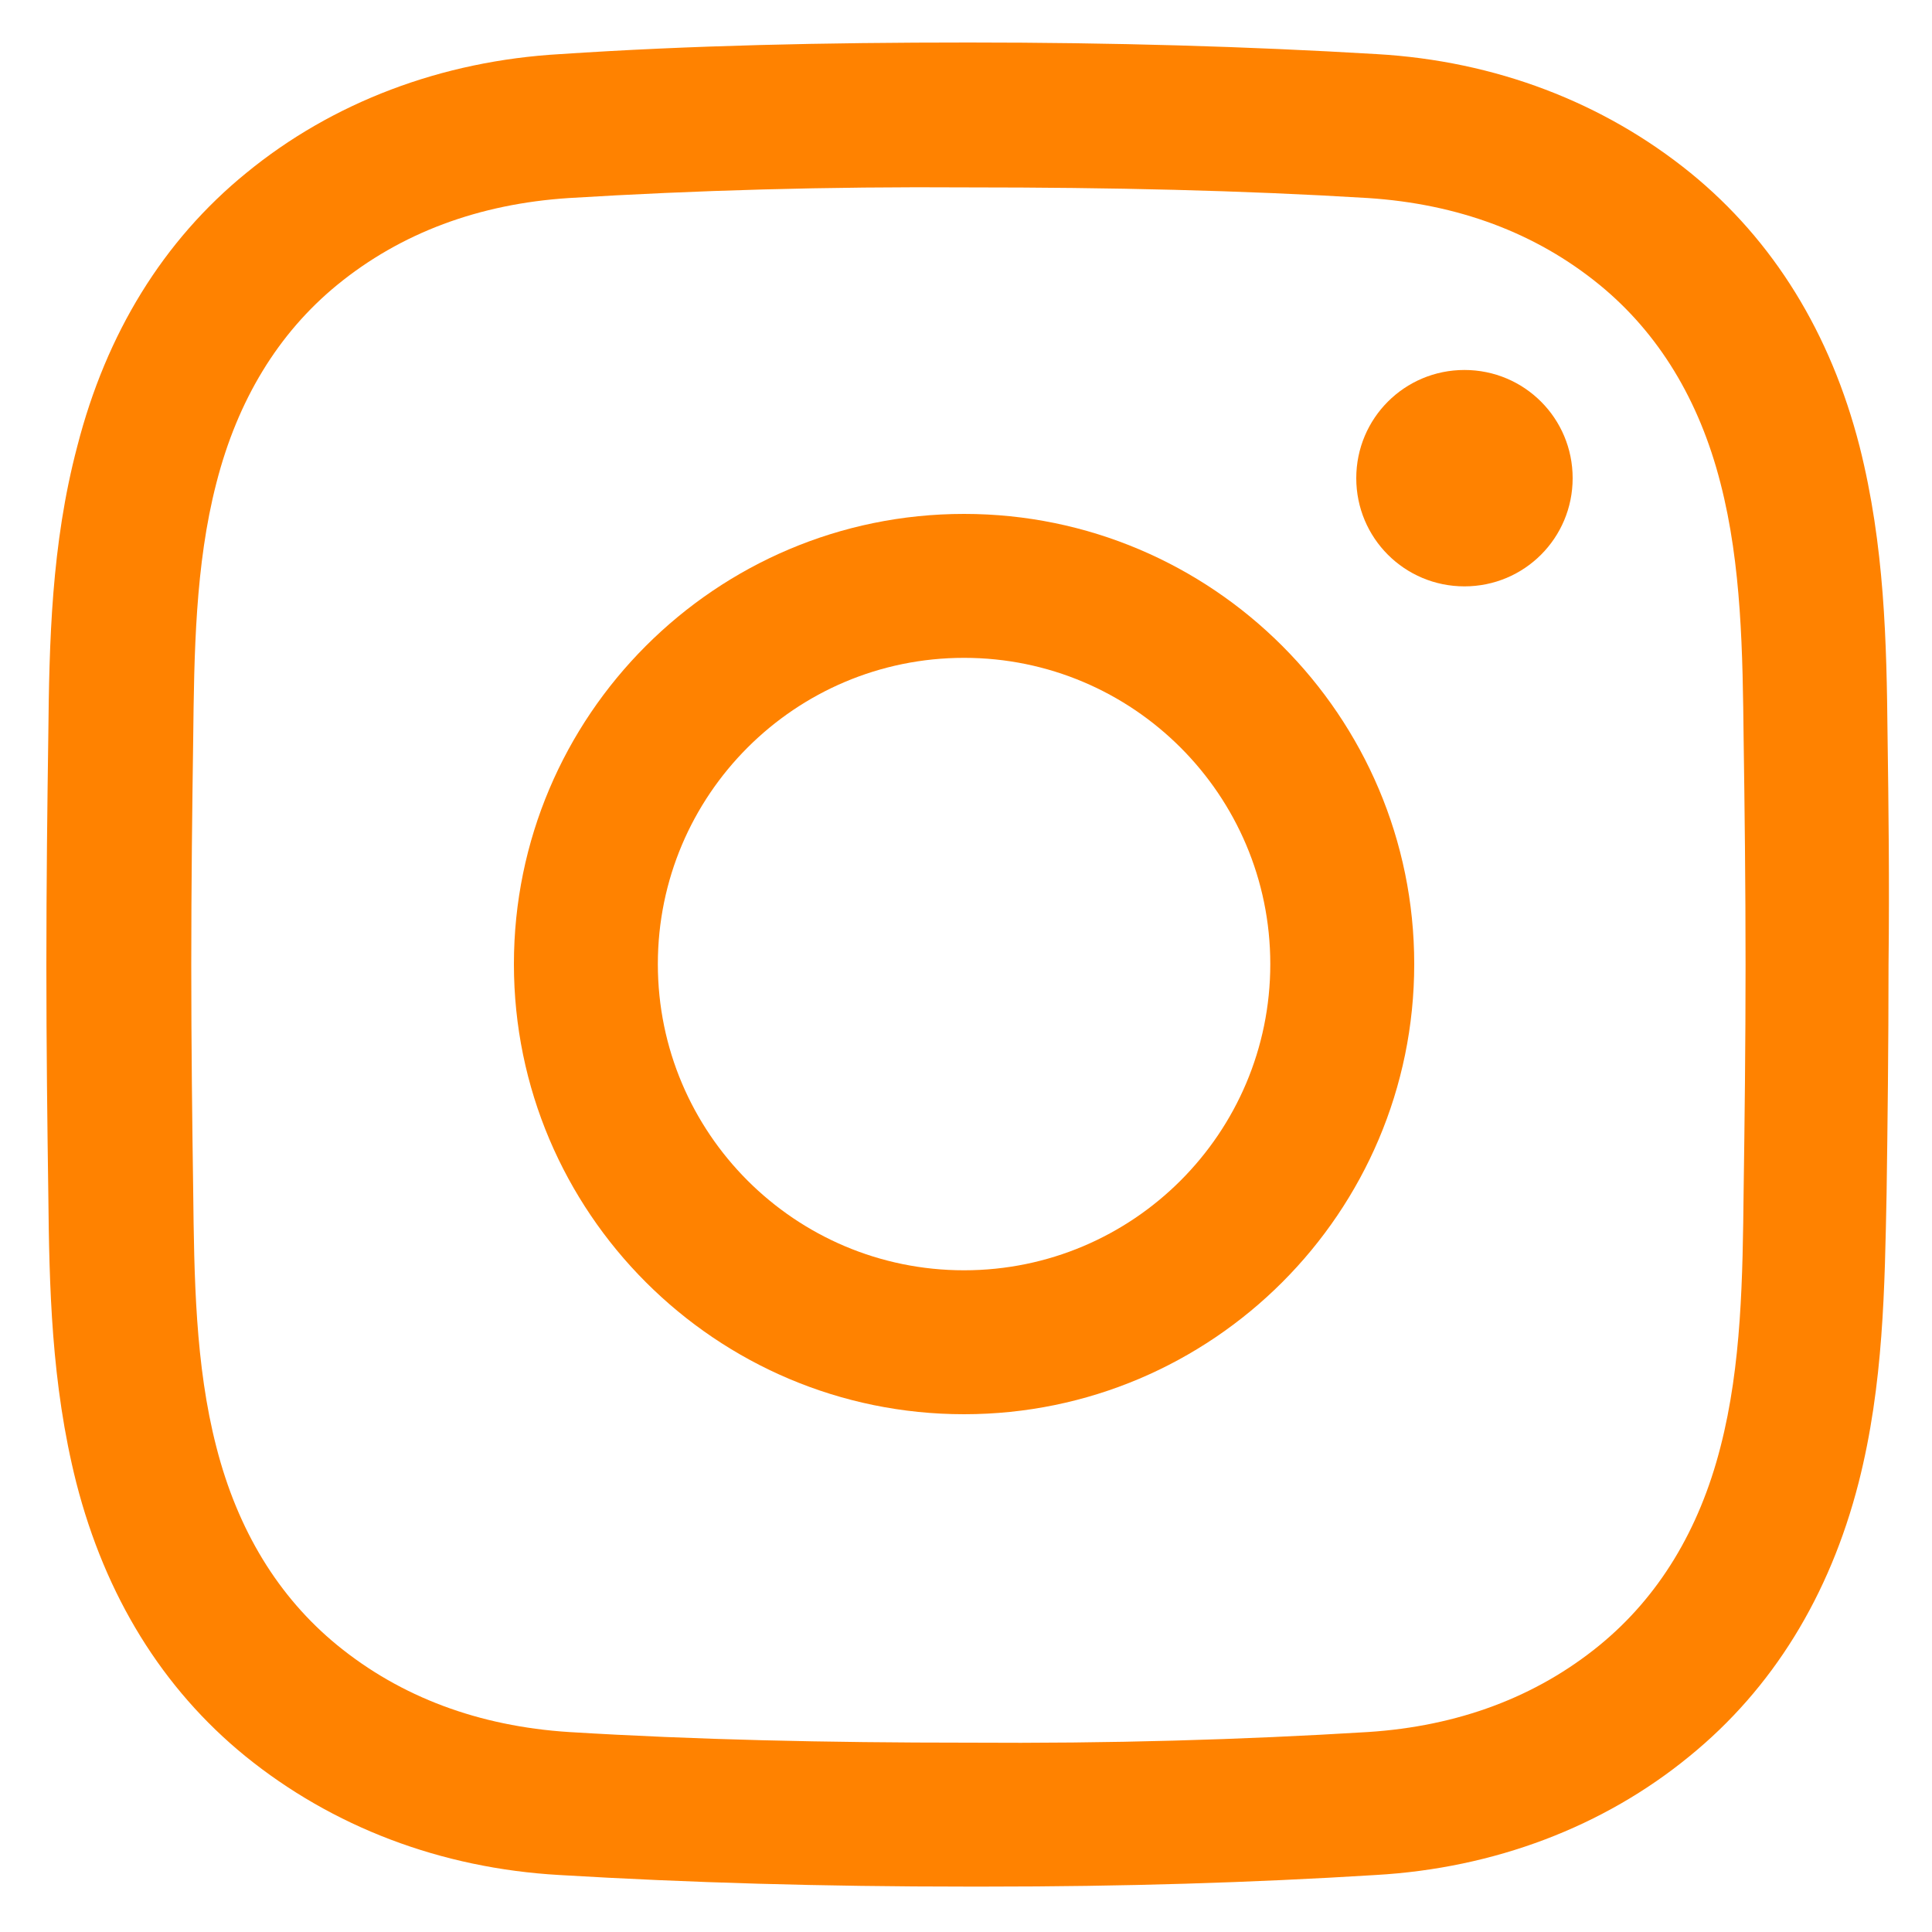
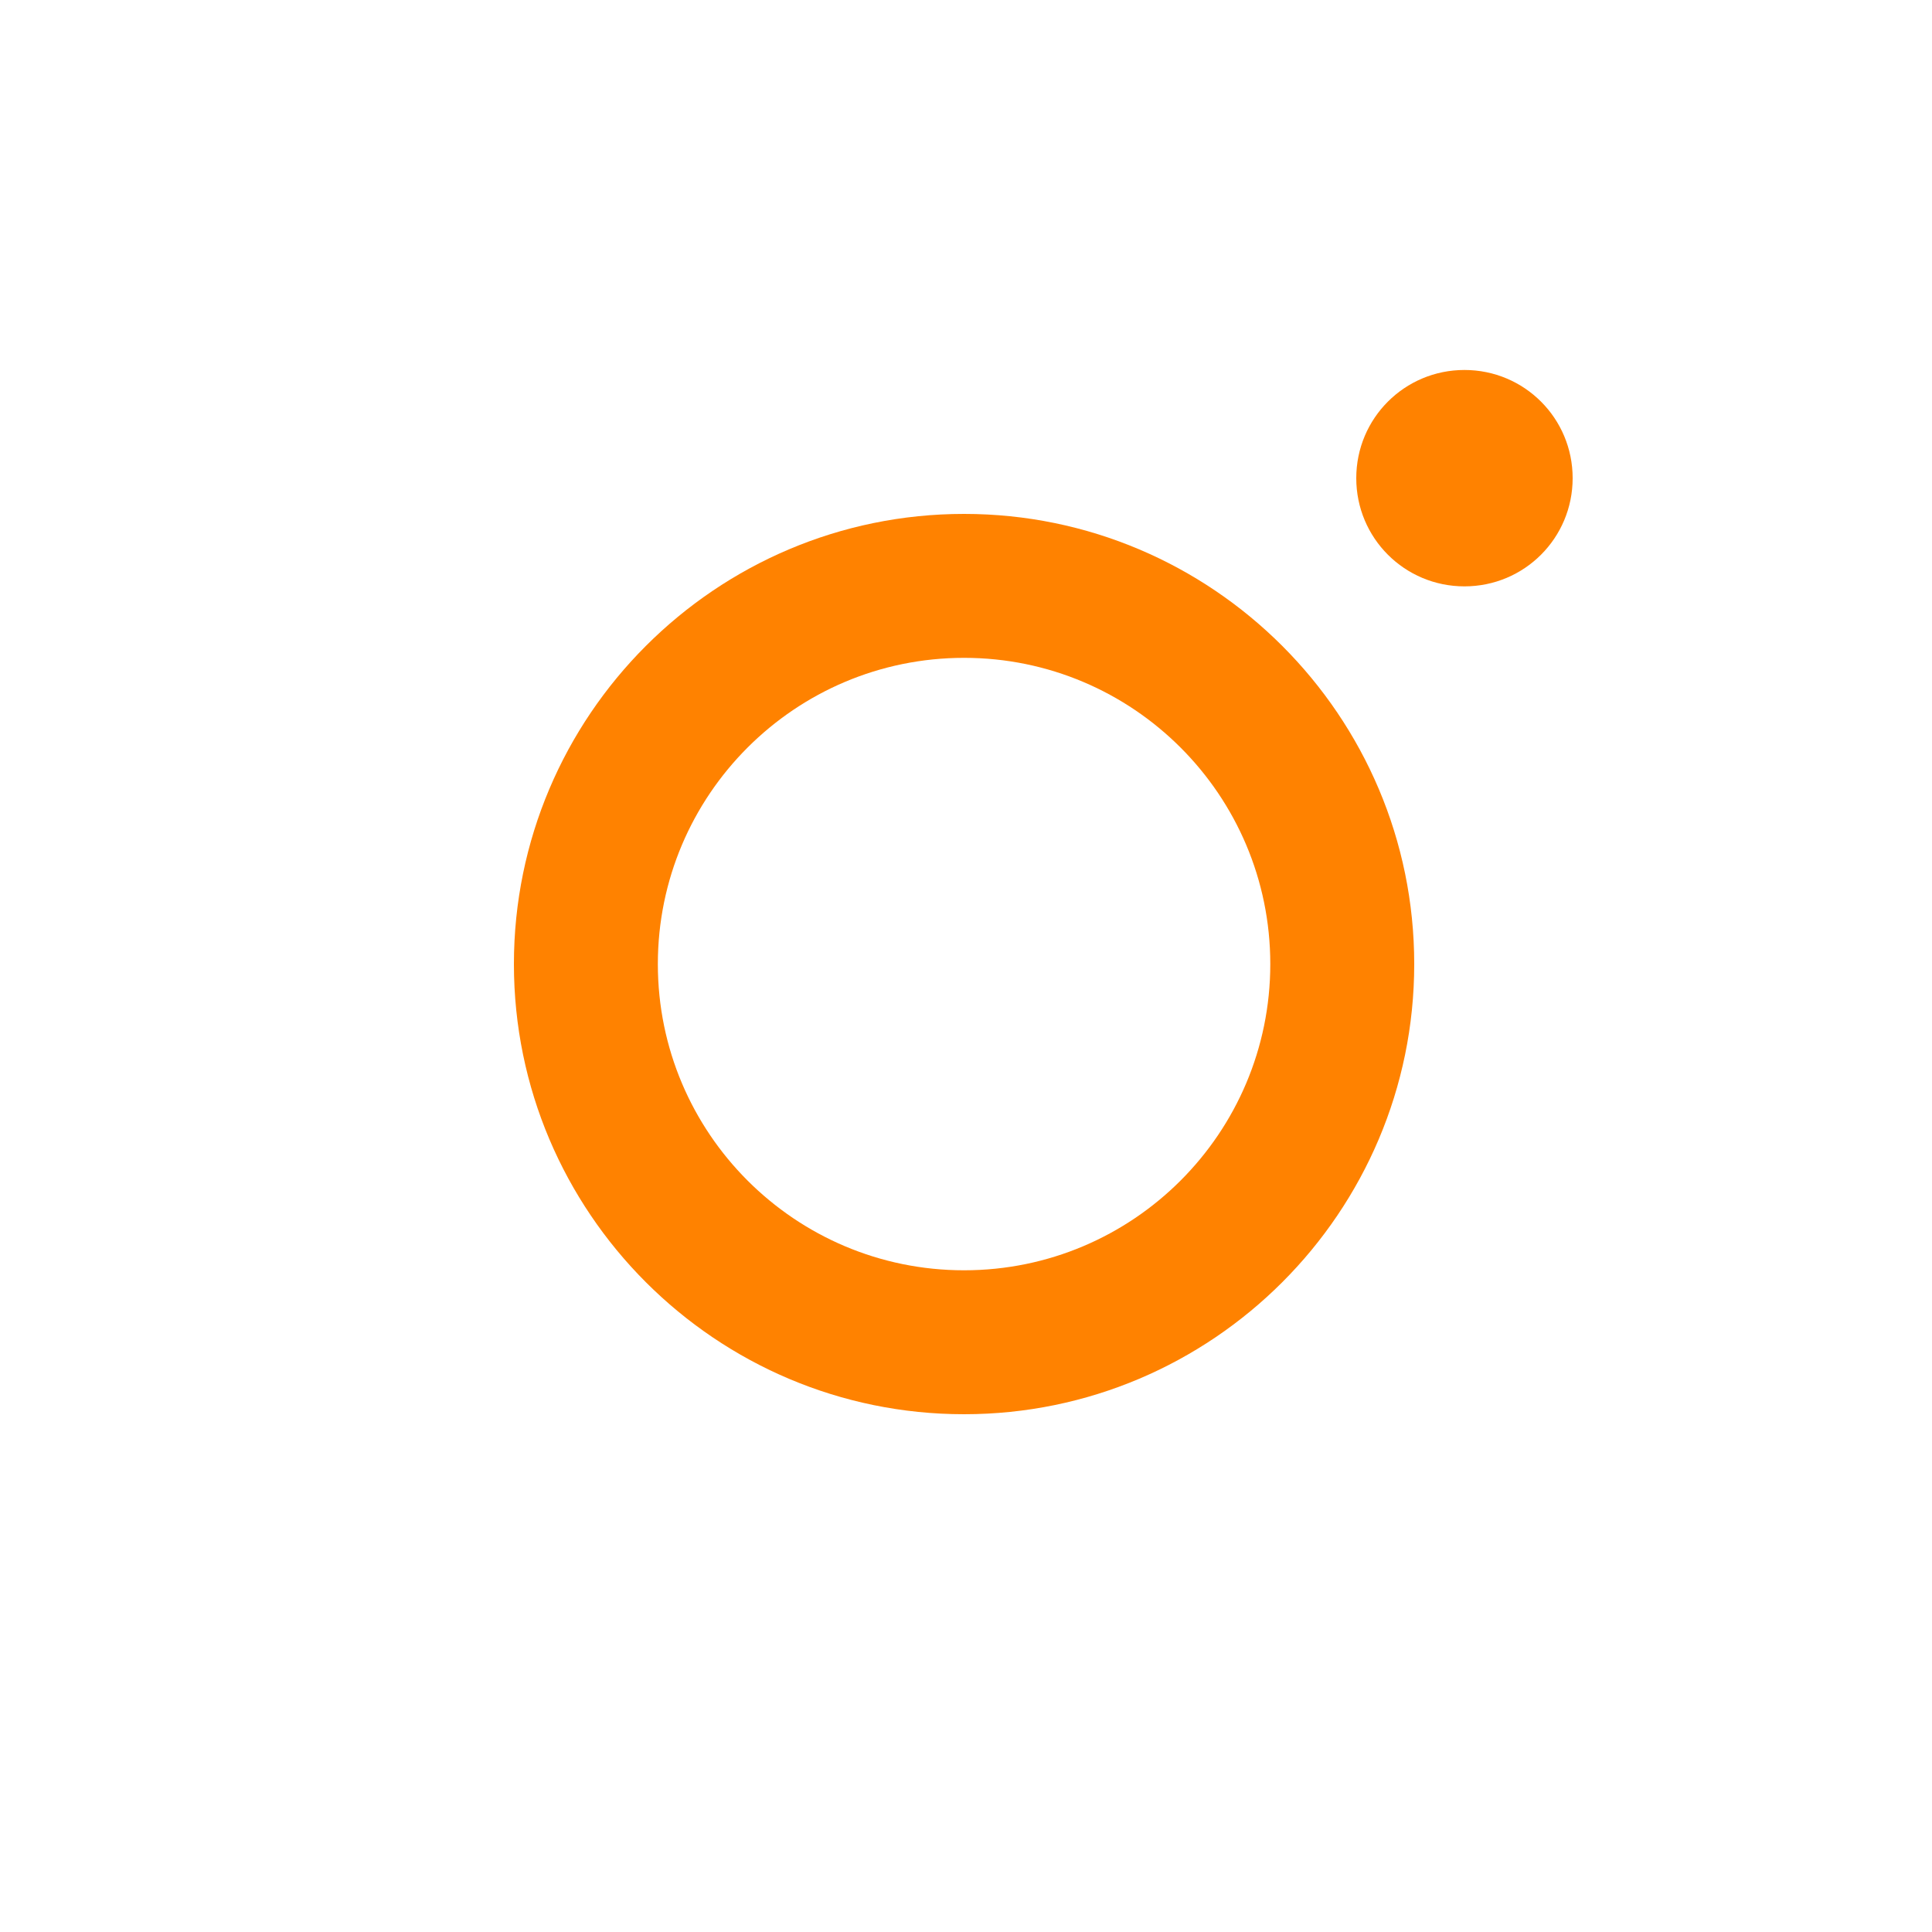
<svg xmlns="http://www.w3.org/2000/svg" version="1.1" id="Layer_1" x="0px" y="0px" viewBox="0 0 200 200" style="enable-background:new 0 0 200 200;" xml:space="preserve">
  <style type="text/css">
	.st0{fill:#FF8200;}
</style>
  <g>
-     <path class="st0" d="M195.4,76.2c-0.1-9.7-0.3-19.7-2.9-30c-3-11.7-8.9-21.3-17.5-28.3c-9-7.3-20.2-11.6-32.5-12.3   c-13.4-0.8-27.3-1.2-42.2-1.2c-15,0-28.8,0.3-42.3,1.2c-12.3,0.7-23.6,5-32.5,12.3c-8.6,7-14.5,16.6-17.5,28.3   C5.3,56.4,5.1,66.5,5,76.2c-0.1,7-0.2,15.2-0.2,23.7c0,8.4,0.1,16.7,0.2,23.6c0.1,9.7,0.3,19.7,2.9,30c3,11.7,8.9,21.3,17.5,28.3   c9,7.3,20.2,11.6,32.5,12.3c13.4,0.8,27.3,1.2,42.2,1.2c0.6,0,1.3,0,1.9,0c14.3,0,27.5-0.4,40.4-1.2c12.3-0.7,23.6-5,32.5-12.3   c8.6-7,14.5-16.6,17.5-28.3c2.6-10.2,2.7-20.3,2.9-30c0.1-7,0.2-15.2,0.2-23.6v0C195.6,91.4,195.5,83.2,195.4,76.2z M180.5,123.3   c-0.1,8.8-0.2,18-2.4,26.5c-2.2,8.6-6.4,15.5-12.5,20.5c-6.6,5.4-14.7,8.4-24,9c-13.1,0.8-26.6,1.2-41.4,1.1   c-14.7,0-28.2-0.3-41.3-1.1c-9.3-0.6-17.4-3.6-24-9c-6.1-5-10.3-11.9-12.5-20.5c-2.2-8.5-2.3-17.7-2.4-26.5   c-0.1-6.9-0.2-15.1-0.2-23.4c0-8.3,0.1-16.5,0.2-23.4c0.1-8.8,0.2-18,2.4-26.5c2.2-8.6,6.4-15.5,12.5-20.5c6.6-5.4,14.7-8.4,24-9   c13.1-0.8,26.6-1.2,41.4-1.1c14.7,0,28.2,0.3,41.3,1.1c9.3,0.6,17.4,3.6,24,9c6.1,5,10.3,11.9,12.5,20.5c2.2,8.5,2.3,17.7,2.4,26.5   c0.1,6.9,0.2,15.1,0.2,23.4C180.7,108.1,180.6,116.3,180.5,123.3z" />
    <path class="st0" d="M99.8,53.2c-25.7,0-46.6,20.9-46.6,46.6c0,25.7,20.9,46.6,46.6,46.6c25.7,0,46.6-20.9,46.6-46.6   C146.4,74.1,125.5,53.2,99.8,53.2z M99.8,131.5c-17.5,0-31.7-14.2-31.7-31.7c0-17.5,14.2-31.7,31.7-31.7   c17.5,0,31.7,14.2,31.7,31.7C131.5,117.3,117.3,131.5,99.8,131.5z" />
    <path class="st0" d="M151.6,38.3c-6.2,0-11.2,5-11.2,11.2c0,6.2,5,11.2,11.2,11.2c6.2,0,11.2-5,11.2-11.2   C162.8,43.3,157.8,38.3,151.6,38.3L151.6,38.3z" />
-     <path class="st0" d="M151.6,38.3" />
  </g>
  <g>
</g>
  <g>
</g>
  <g>
</g>
  <g>
</g>
  <g>
</g>
  <g>
</g>
</svg>